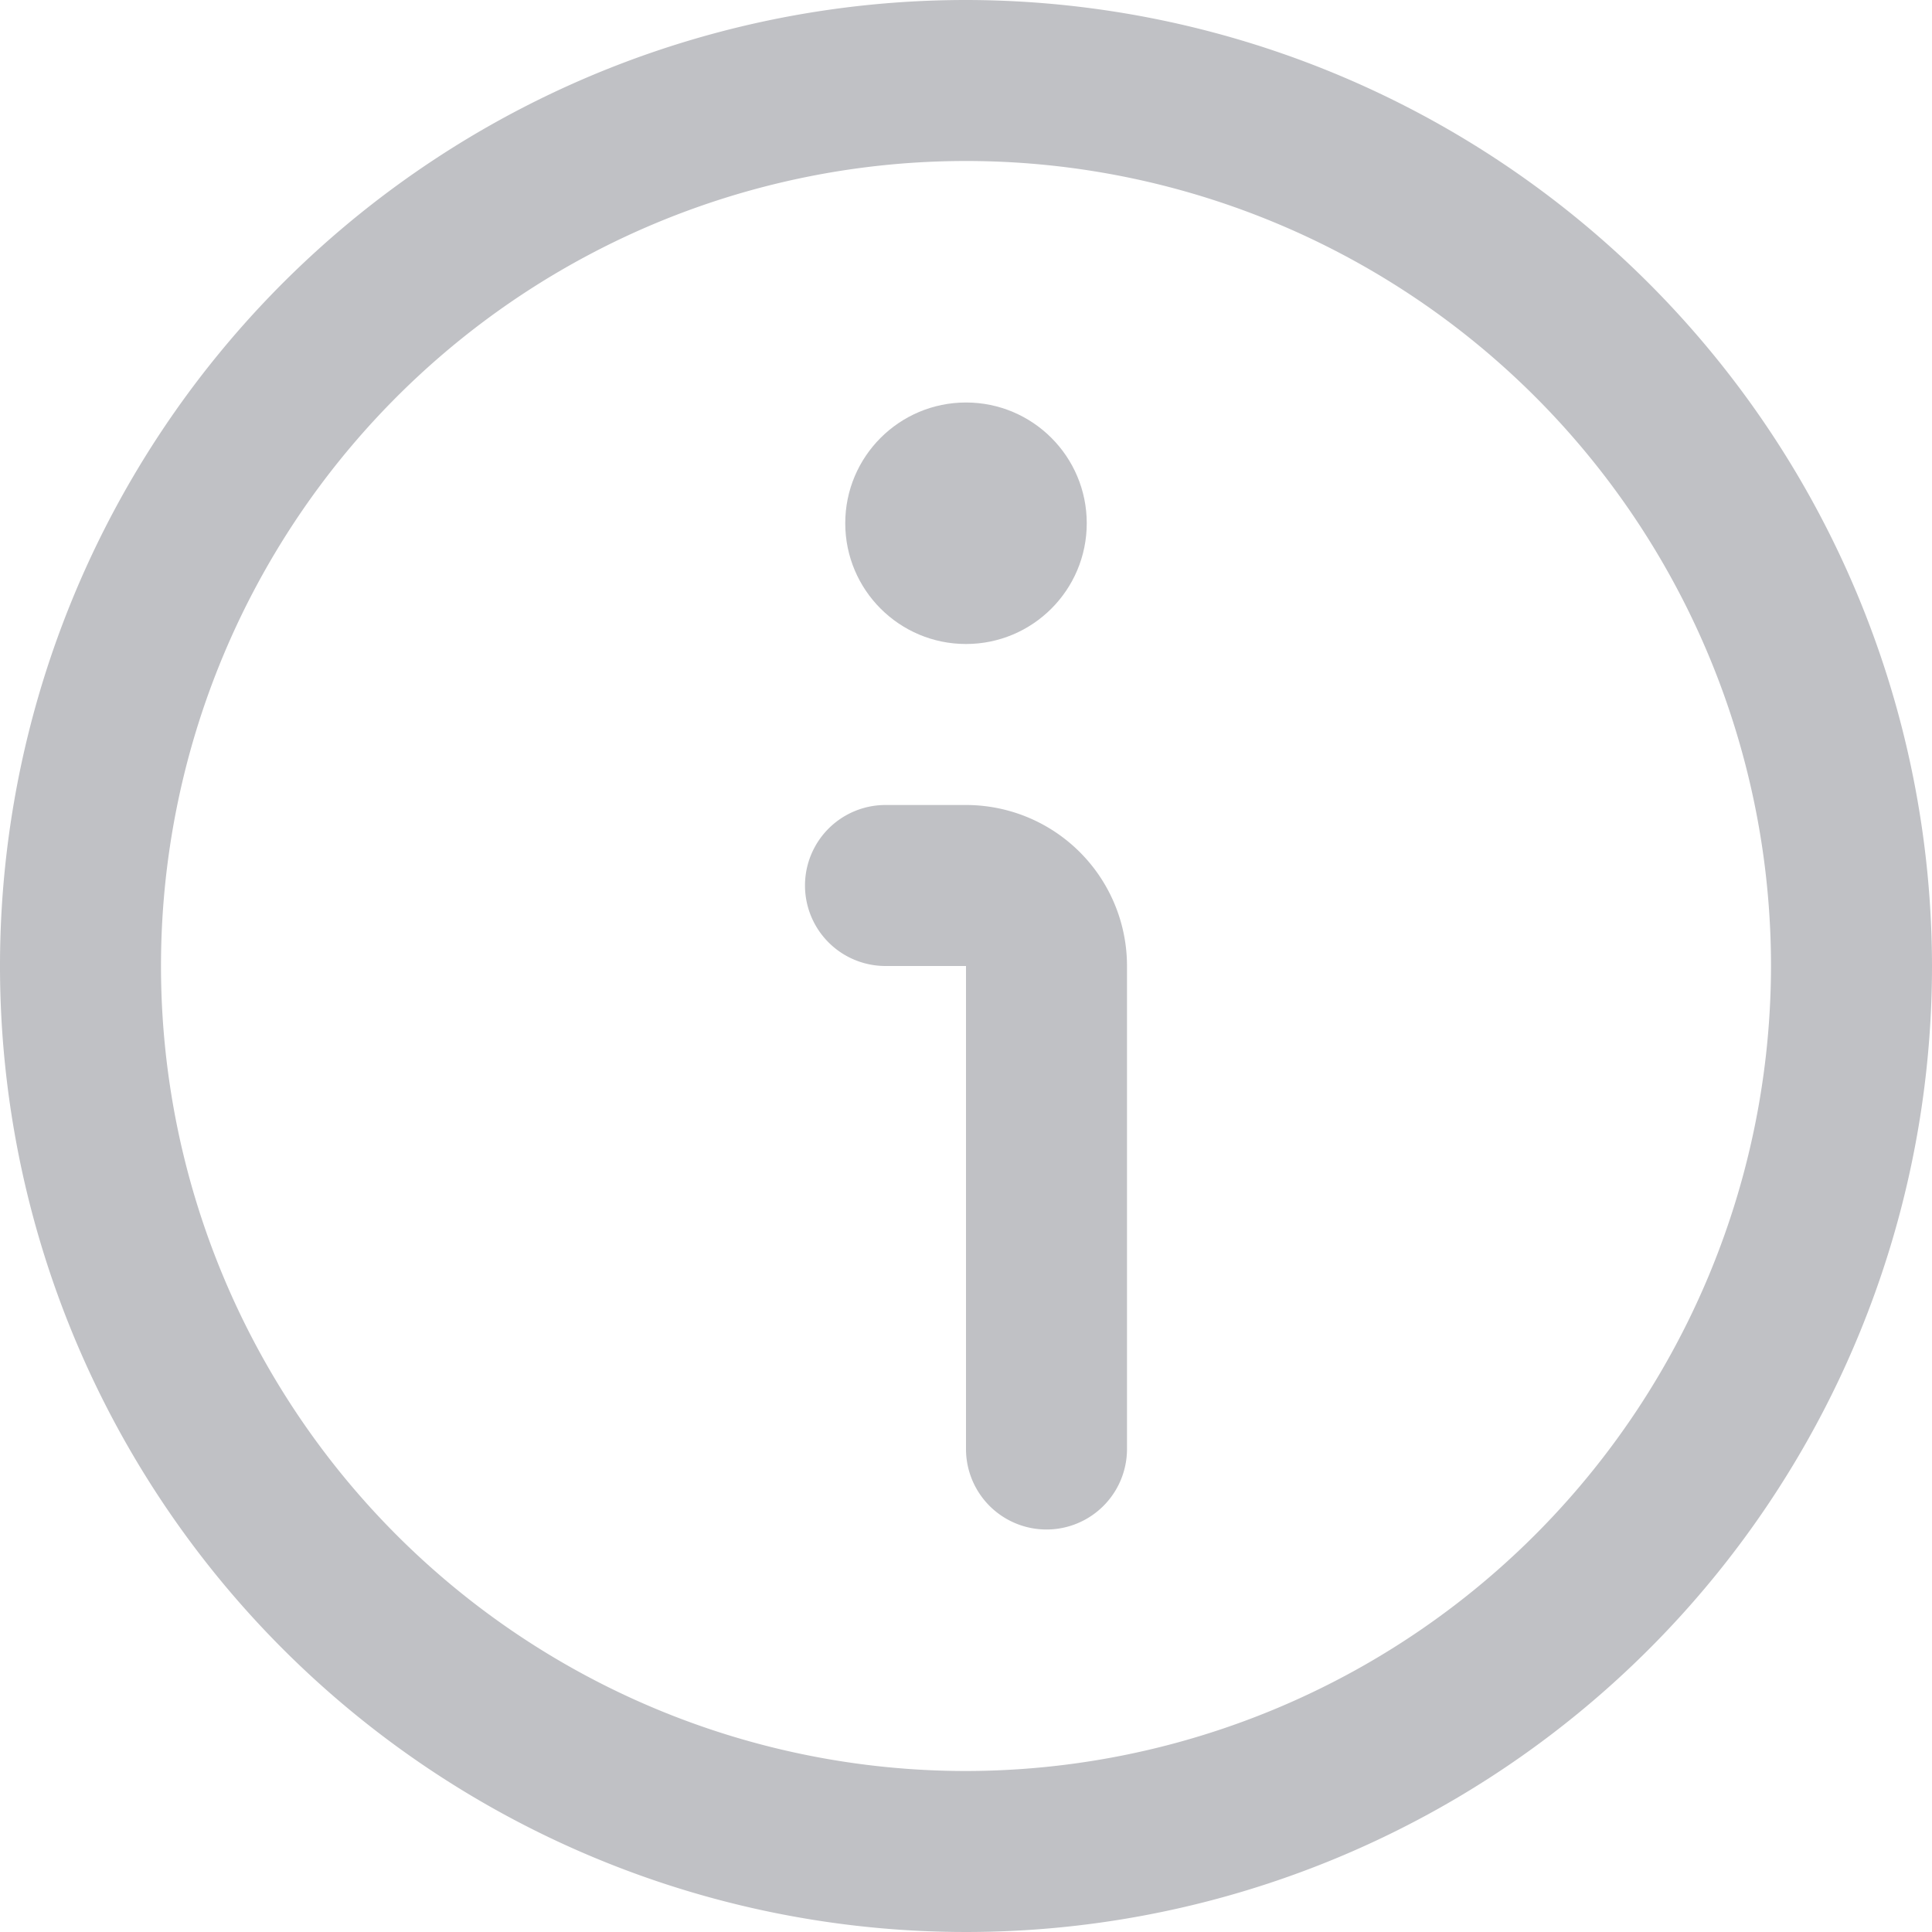
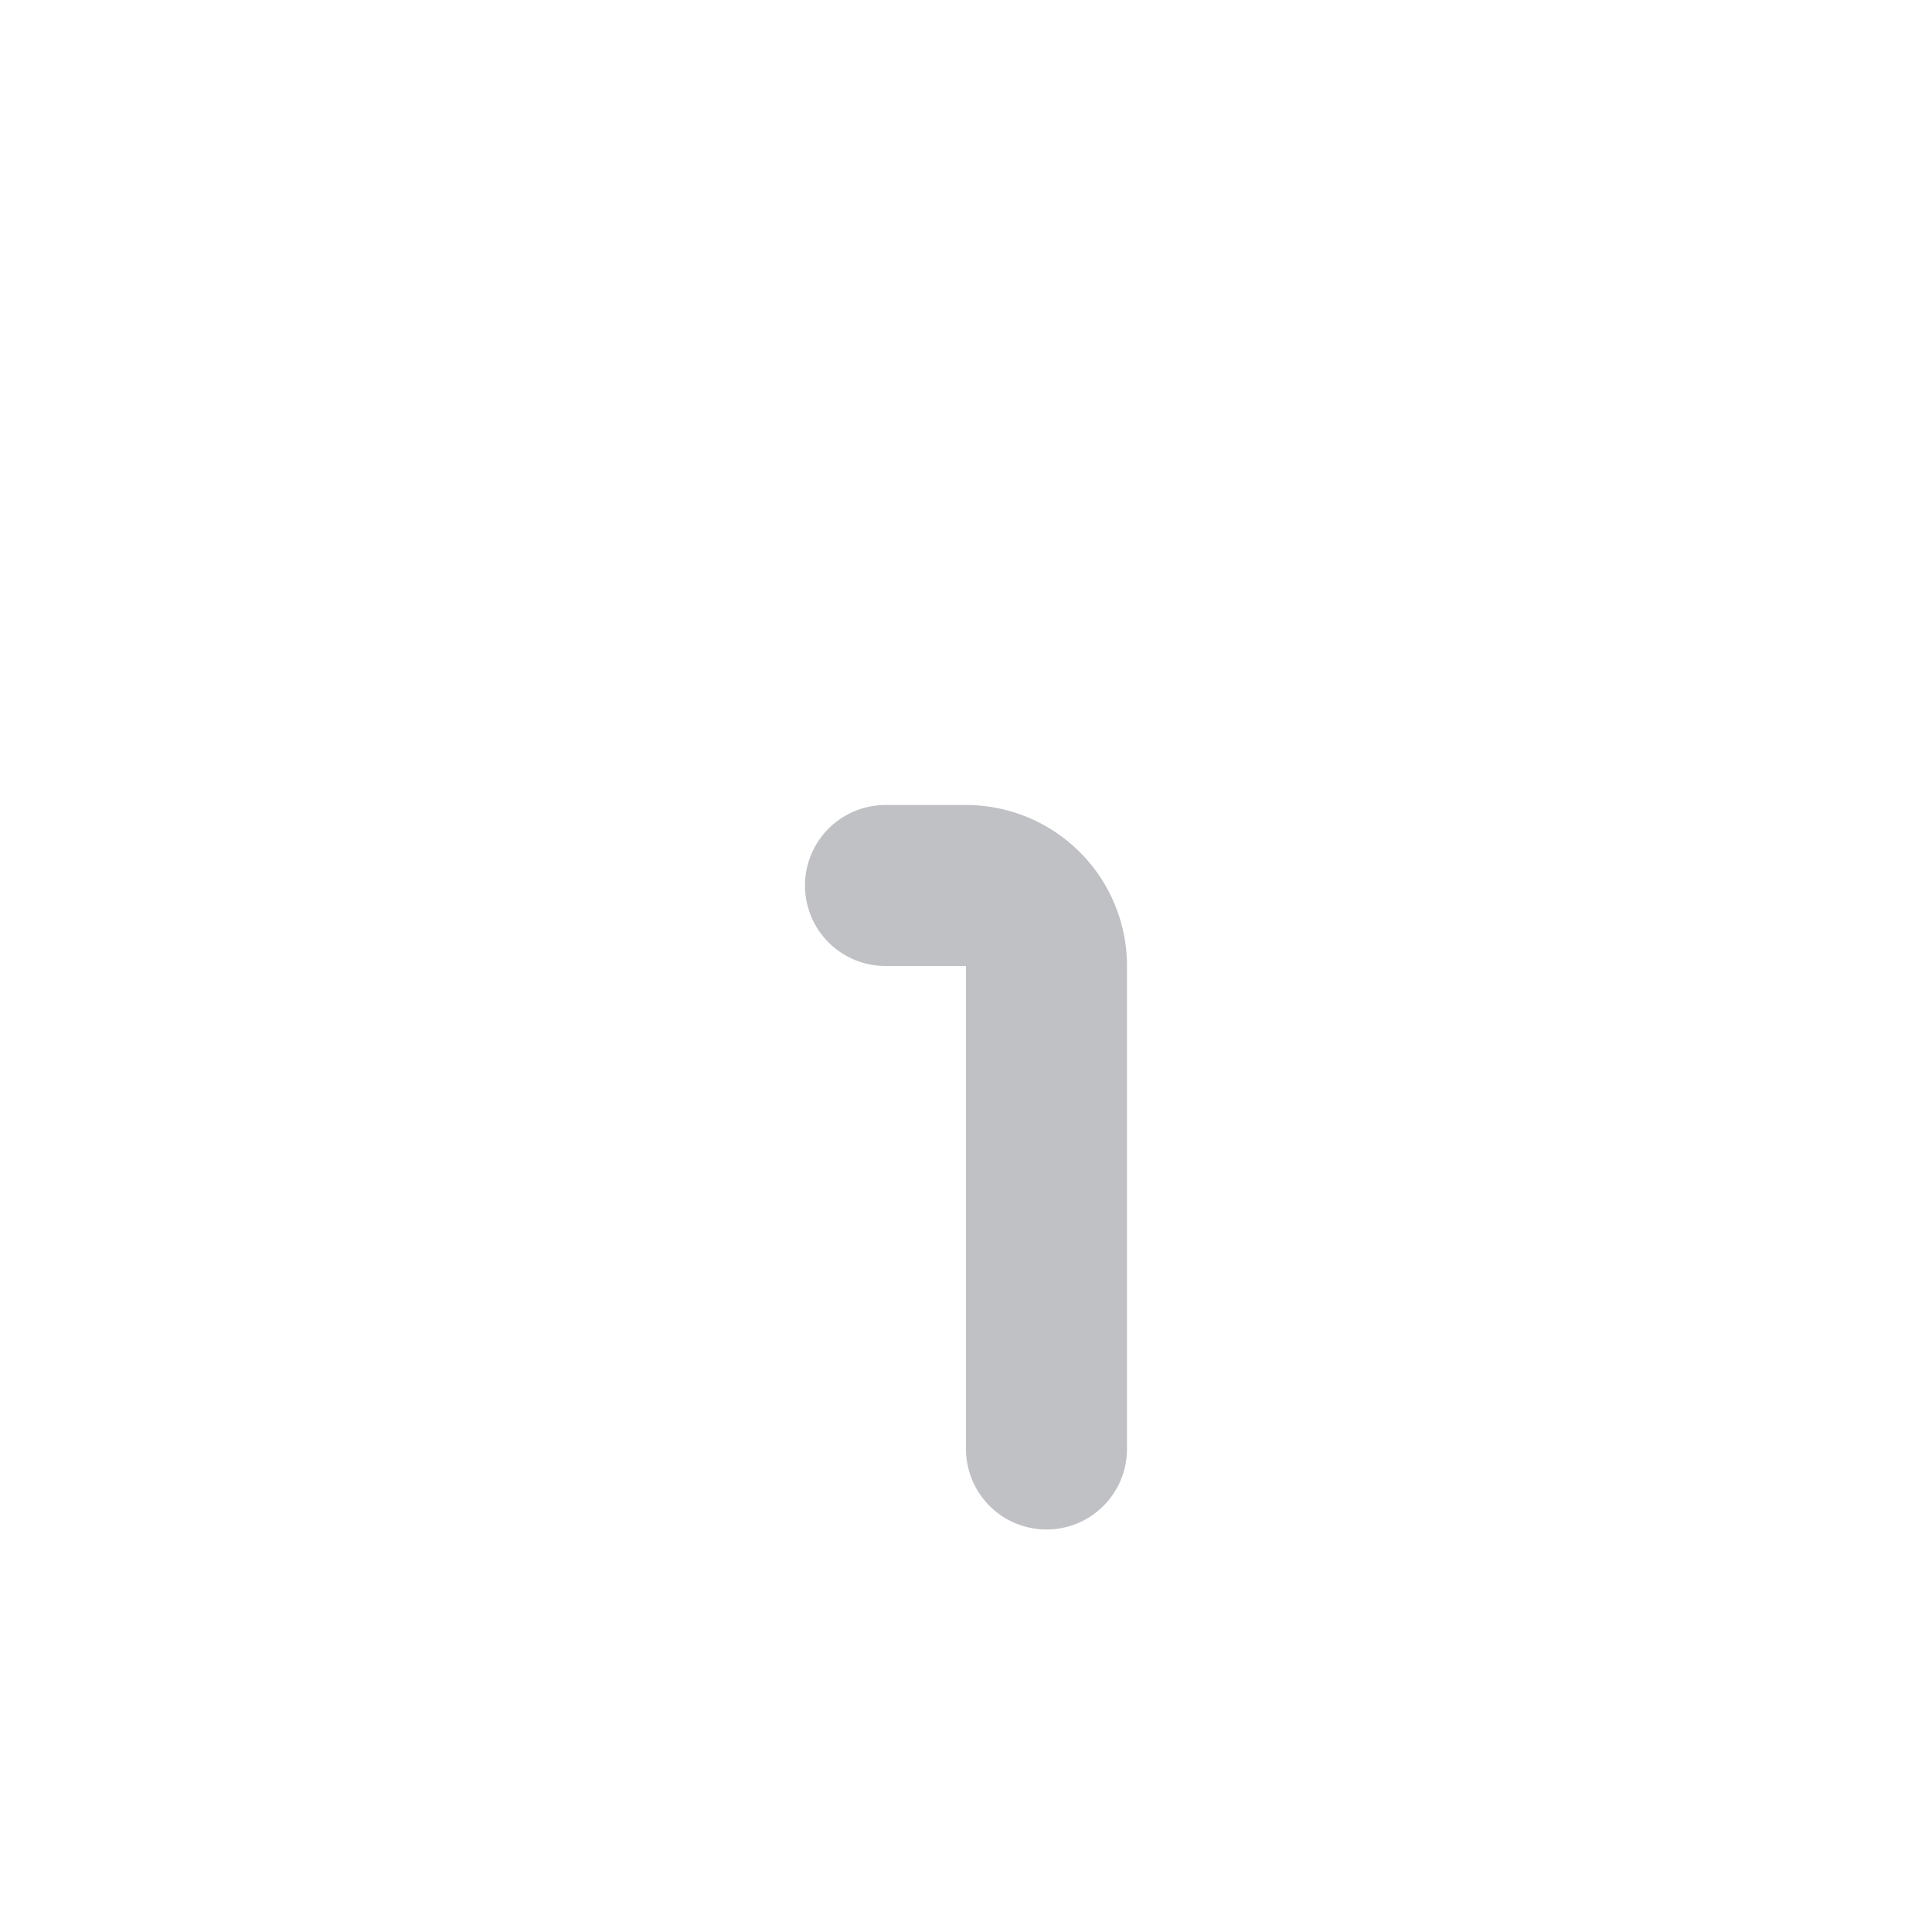
<svg xmlns="http://www.w3.org/2000/svg" version="1.1" width="512" height="512" x="0" y="0" viewBox="0 0 24 24" style="enable-background:new 0 0 512 512" xml:space="preserve" class="">
  <g>
-     <path d="M12 0a12 12 0 1 0 12 12A12.013 12.013 0 0 0 12 0Zm0 22a10 10 0 1 1 10-10 10.011 10.011 0 0 1-10 10Z" fill="#c0c1c5" opacity="1" data-original="#000000" class="" />
    <path d="M12 10h-1a1 1 0 0 0 0 2h1v6a1 1 0 0 0 2 0v-6a2 2 0 0 0-2-2Z" fill="#c0c1c5" opacity="1" data-original="#000000" class="" />
-     <circle cx="12" cy="6.5" r="1.5" fill="#c0c1c5" opacity="1" data-original="#000000" class="" />
  </g>
</svg>